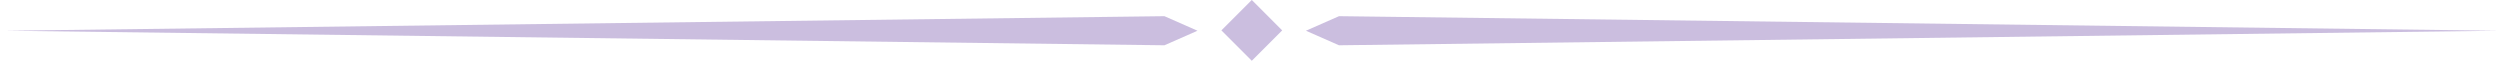
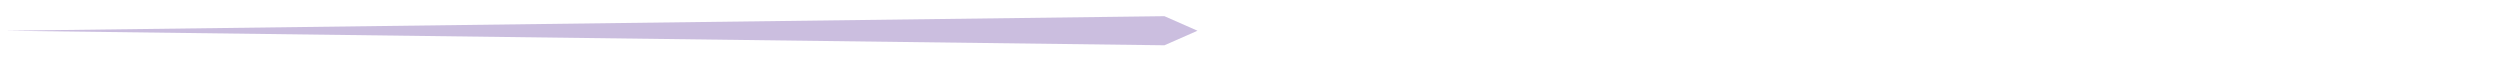
<svg xmlns="http://www.w3.org/2000/svg" width="311" height="8" viewBox="0 0 311 8" fill="none">
  <path d="M144.855 2.013L148.968 3.823L144.855 5.633L0.653 3.823L144.855 2.013Z" fill="#CBBEDF" />
-   <path d="M166.571 2.013L162.458 3.823L166.571 5.633L310.773 3.823L166.571 2.013Z" fill="#CBBEDF" />
-   <path d="M155.723 -0.002L151.941 3.779L155.722 7.561L159.503 3.78L155.723 -0.002Z" fill="#CBBEDF" />
</svg>